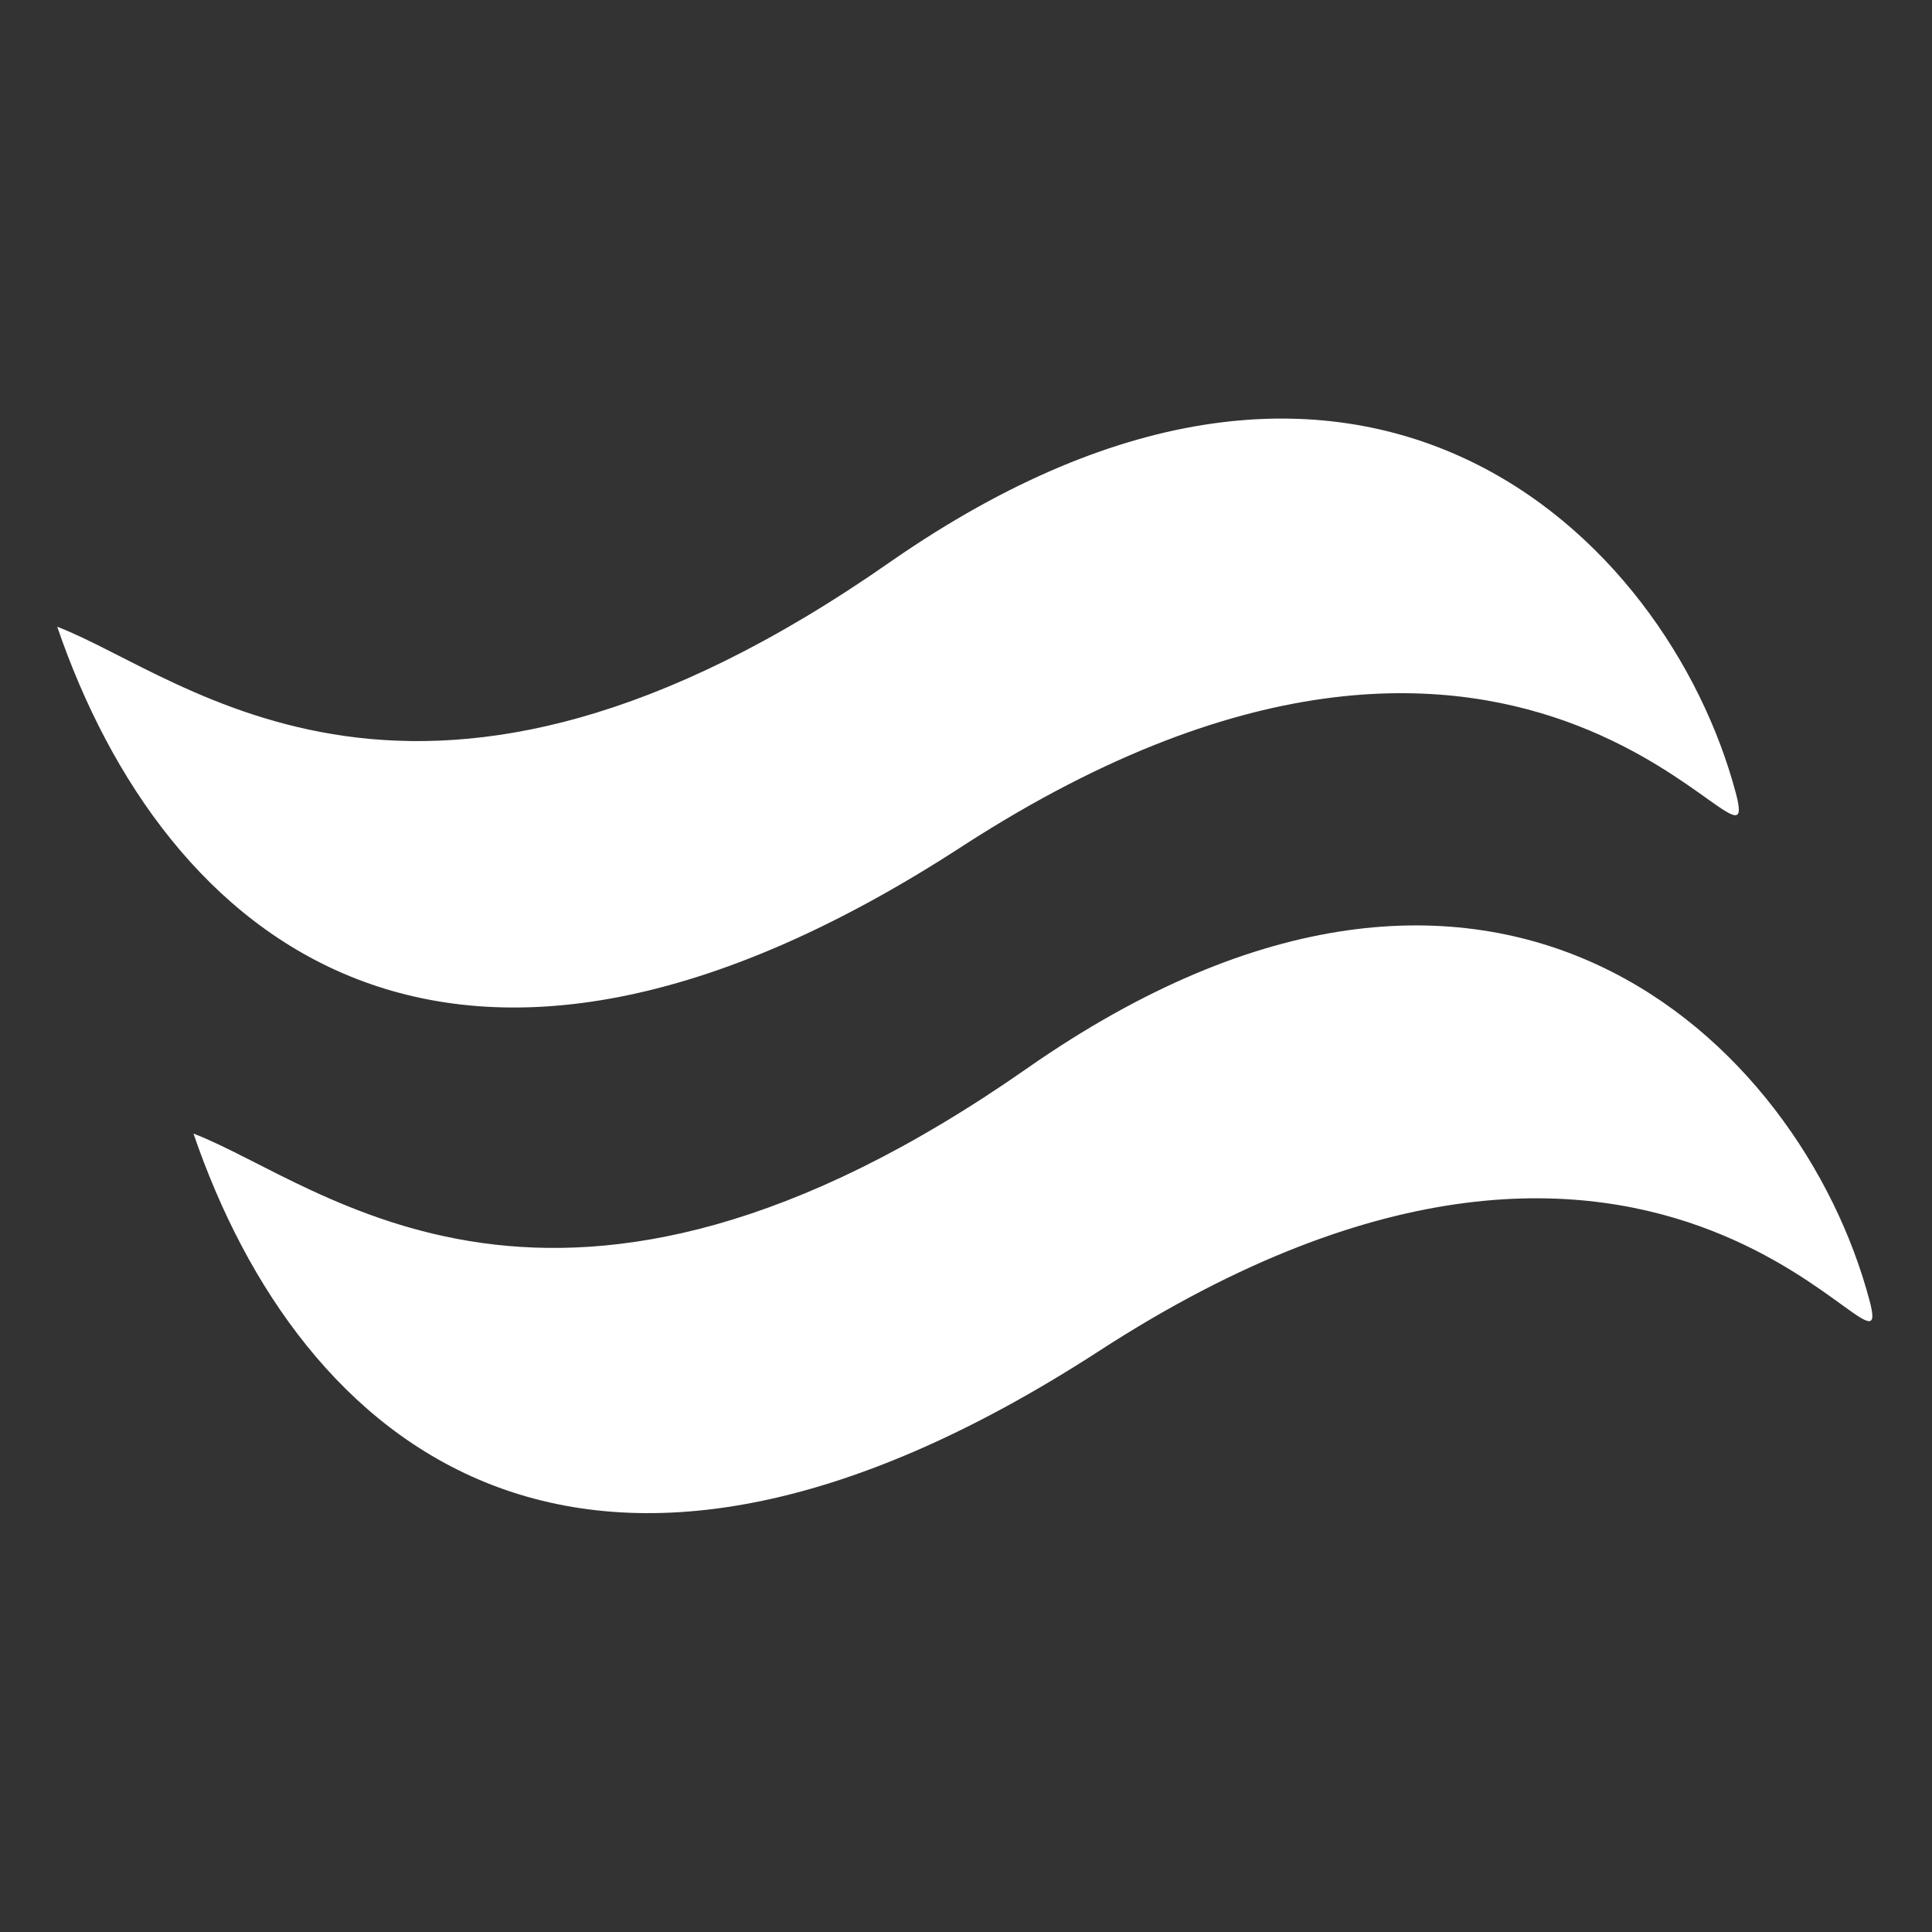
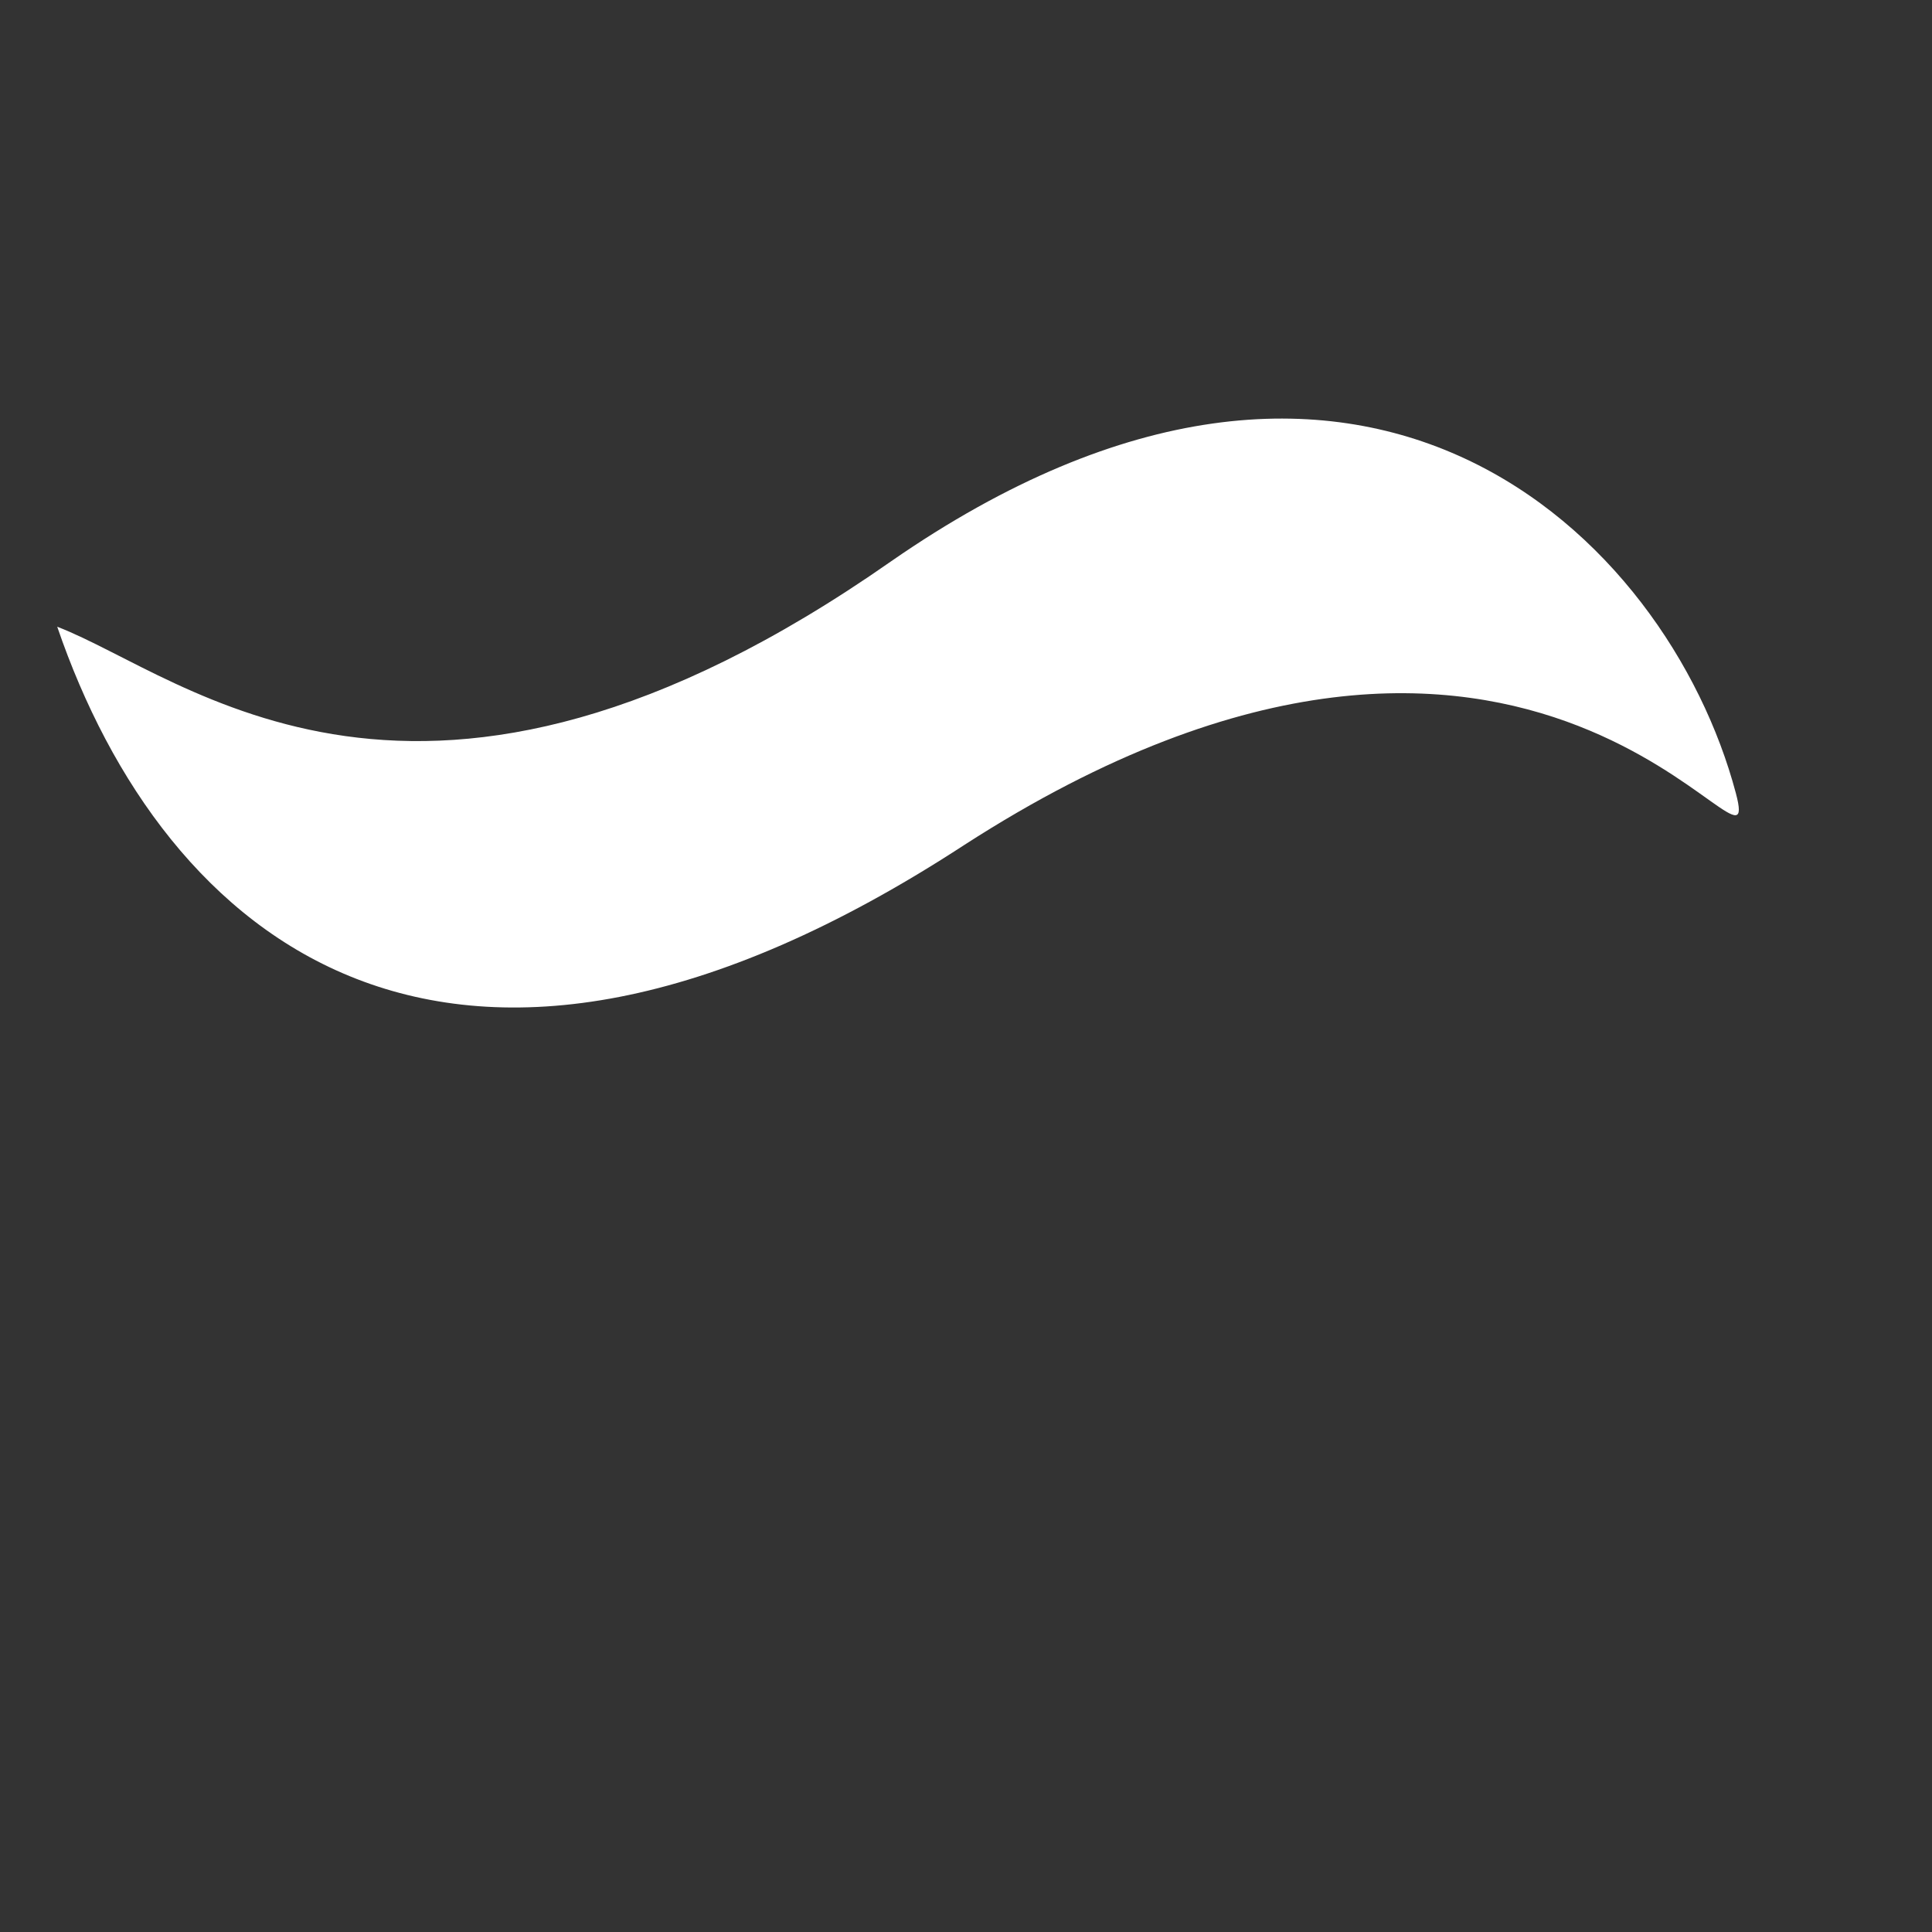
<svg xmlns="http://www.w3.org/2000/svg" version="1.1" id="Ebene_1" x="0px" y="0px" viewBox="0 0 70.9 70.9" style="enable-background:new 0 0 70.9 70.9;" xml:space="preserve">
  <rect x="0" y="0" width="70.9" height="70.9" fill="#333333" stroke="none" />
  <style type="text/css">
	.st0{fill:#FFFFFF;}
</style>
  <title>Icons_WKM_Umweltsimulation</title>
  <g>
    <path class="st0" d="M63.7,29.1C61.2,19.7,50,8.6,32.7,20.6C15.4,32.7,6.8,24.8,2.1,23C6,34.4,16.4,43.4,35.4,31   C56.5,17.4,64.9,33.6,63.7,29.1z" />
-     <path class="st0" d="M68.6,47.7c-2.5-9.4-13.7-20.5-30.9-8.5c-17.3,12.1-25.9,4.2-30.6,2.4c3.9,11.4,14.2,20.3,33.2,8   C61.4,35.9,69.8,52.1,68.6,47.7z" />
  </g>
</svg>